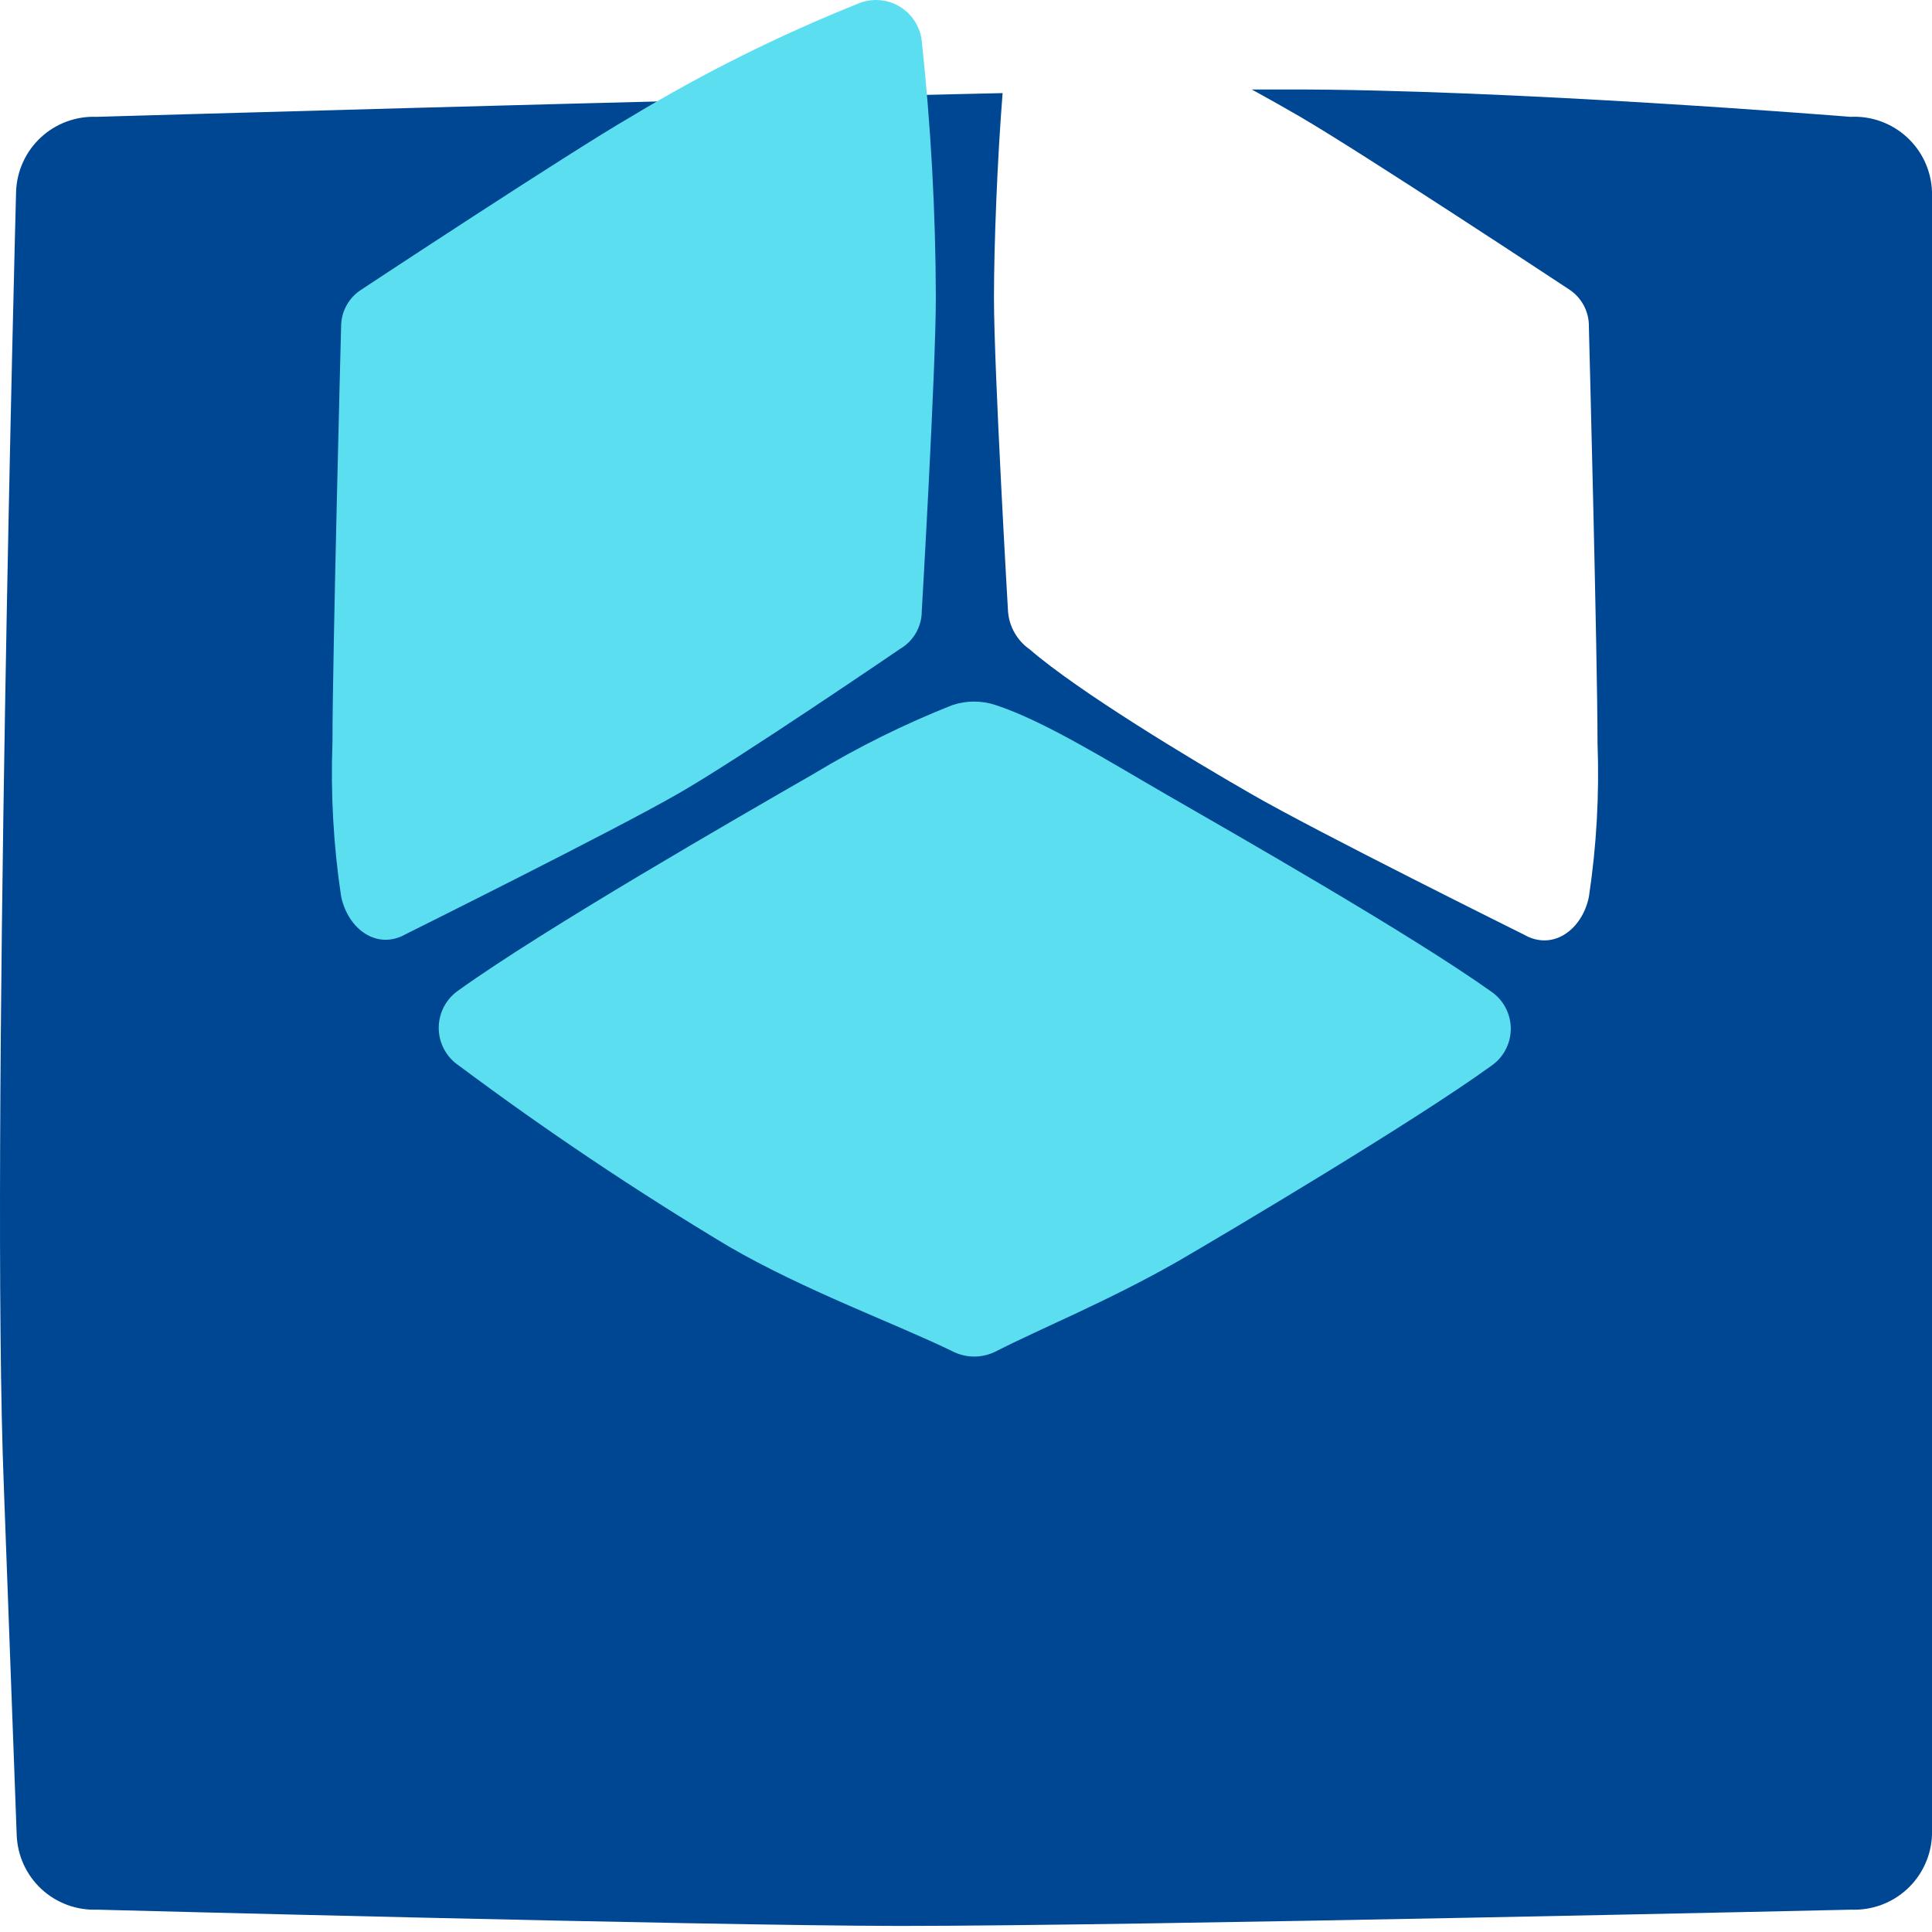
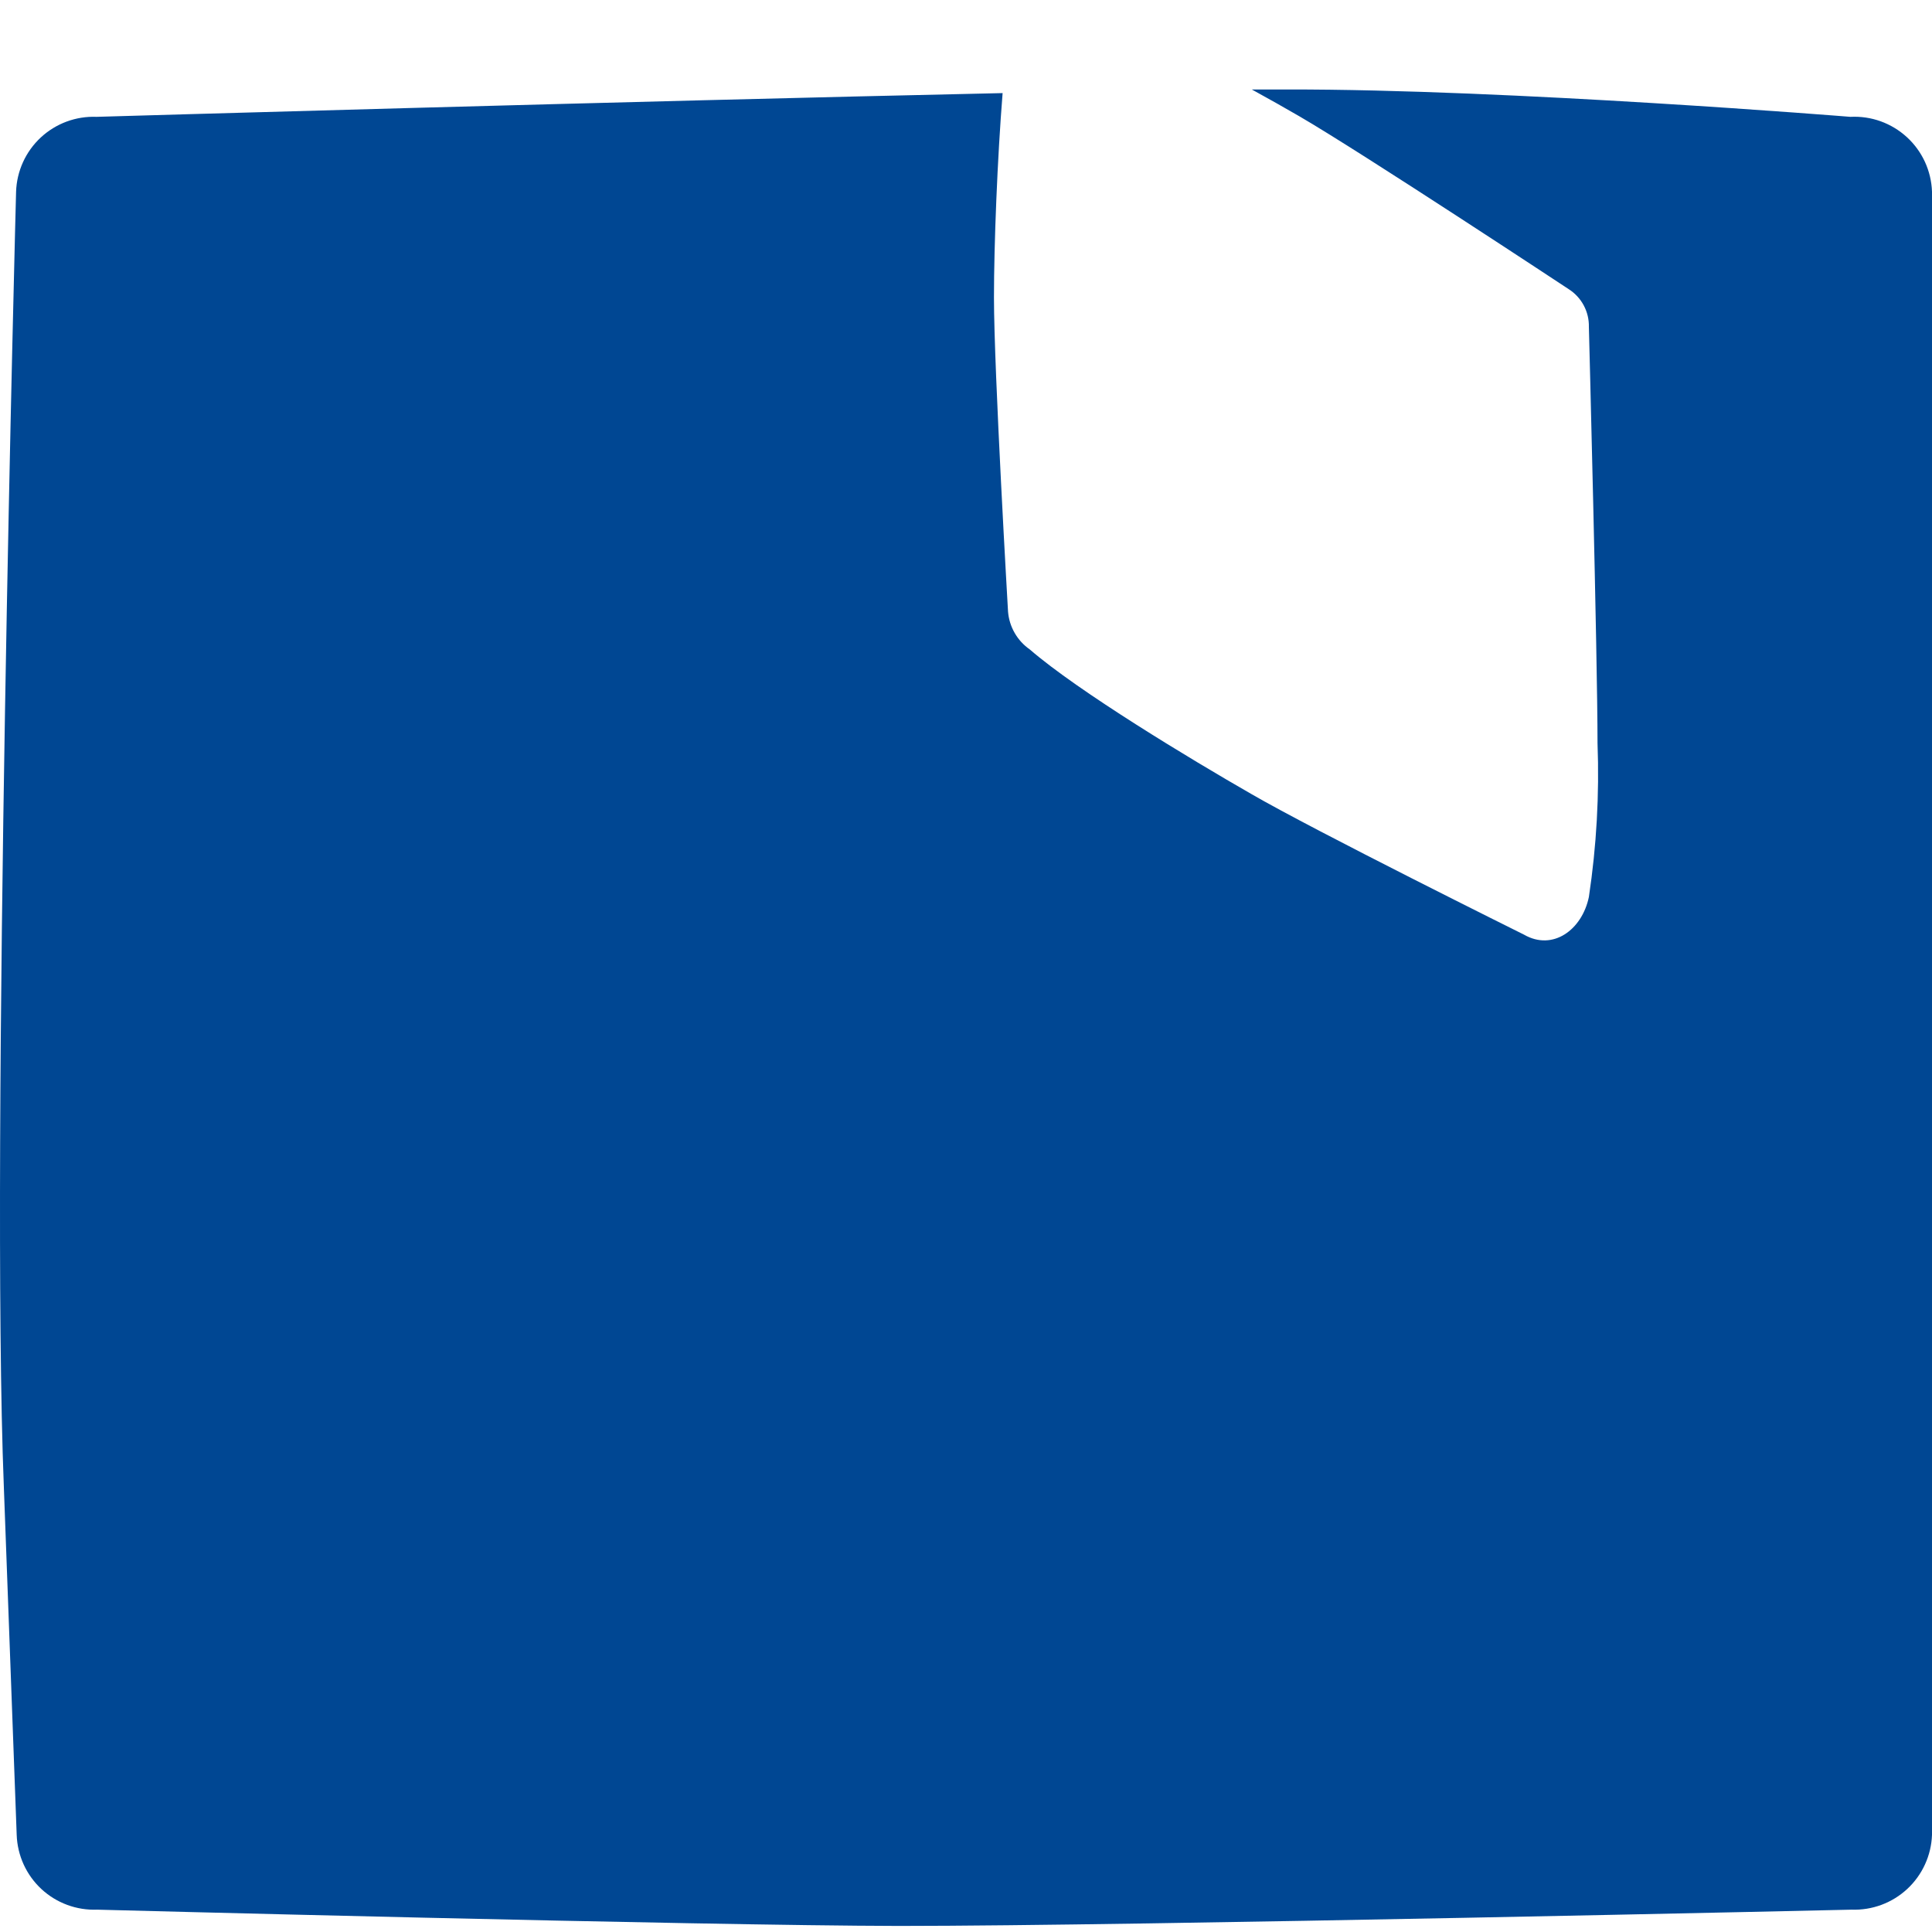
<svg xmlns="http://www.w3.org/2000/svg" width="80" height="80" viewBox="0 0 80 80" fill="none">
  <path d="M76.619 4.838C76.619 4.838 62.461 3.689 53.3 3.705H51.834C52.55 4.097 53.225 4.48 53.8 4.813C56.382 6.312 64.959 11.975 64.959 11.975C65.22 12.142 65.433 12.372 65.579 12.645C65.725 12.918 65.798 13.223 65.792 13.532C65.792 13.532 66.15 27.215 66.15 30.772C66.229 32.902 66.109 35.035 65.792 37.143C65.509 38.5 64.302 39.391 63.102 38.7C63.102 38.7 54.441 34.403 51.801 32.87C49.303 31.438 44.639 28.623 42.64 26.891C42.385 26.713 42.172 26.482 42.017 26.212C41.861 25.943 41.767 25.643 41.741 25.333C41.741 25.333 41.158 15.34 41.158 12.316C41.158 10.135 41.299 6.545 41.516 3.855C25.859 4.197 3.998 4.838 3.998 4.838C3.575 4.821 3.154 4.888 2.757 5.035C2.361 5.182 1.997 5.406 1.687 5.694C1.378 5.982 1.128 6.328 0.953 6.713C0.778 7.098 0.68 7.513 0.666 7.936C0.666 7.936 -0.391 47.611 0.158 61.536C0.275 64.625 0.691 75.977 0.691 75.977C0.705 76.399 0.803 76.815 0.978 77.2C1.153 77.585 1.403 77.931 1.712 78.219C2.022 78.507 2.386 78.731 2.782 78.877C3.178 79.024 3.6 79.091 4.023 79.075C4.023 79.075 28.915 79.733 37.218 79.749C47.079 79.749 76.669 79.075 76.669 79.075C77.091 79.09 77.512 79.022 77.908 78.875C78.304 78.728 78.667 78.504 78.977 78.216C79.286 77.928 79.536 77.583 79.711 77.198C79.887 76.814 79.985 76.399 80 75.977V7.936C79.985 7.509 79.885 7.09 79.707 6.702C79.528 6.315 79.274 5.966 78.959 5.678C78.644 5.39 78.275 5.167 77.873 5.022C77.472 4.878 77.045 4.816 76.619 4.838Z" fill="#004793" />
-   <path d="M18.997 44.121C22.596 46.807 26.329 49.309 30.181 51.617C33.338 53.449 37.144 54.831 39.442 55.956C39.721 56.097 40.029 56.172 40.342 56.172C40.654 56.172 40.962 56.097 41.241 55.956C43.098 55.006 45.855 53.89 48.736 52.25C51.002 50.934 58.589 46.42 61.72 44.155C61.978 43.985 62.189 43.754 62.335 43.482C62.482 43.21 62.558 42.906 62.558 42.597C62.558 42.289 62.482 41.985 62.335 41.713C62.189 41.441 61.978 41.21 61.72 41.04C58.422 38.691 51.077 34.502 48.303 32.903C45.963 31.554 43.248 29.855 41.233 29.197C40.649 29.002 40.017 29.002 39.434 29.197C37.442 29.985 35.52 30.937 33.687 32.046C30.548 33.853 22.536 38.458 18.988 41.007C18.735 41.18 18.527 41.413 18.384 41.684C18.241 41.956 18.166 42.259 18.167 42.566C18.168 42.873 18.244 43.176 18.389 43.447C18.533 43.718 18.742 43.95 18.997 44.121Z" fill="#5CDEF1" />
-   <path d="M38.168 1.697C38.546 5.216 38.741 8.752 38.751 12.291C38.751 15.347 38.168 25.308 38.168 25.308C38.168 25.622 38.086 25.931 37.929 26.205C37.773 26.478 37.548 26.705 37.277 26.865C37.277 26.865 30.614 31.412 28.116 32.844C25.476 34.369 16.815 38.674 16.815 38.674C15.615 39.365 14.408 38.474 14.125 37.117C13.807 35.009 13.688 32.876 13.767 30.746C13.767 27.19 14.125 13.507 14.125 13.507C14.127 13.199 14.207 12.896 14.359 12.628C14.51 12.36 14.728 12.135 14.991 11.974C14.991 11.974 23.569 6.311 26.151 4.82C29.129 3.022 32.248 1.468 35.478 0.173C35.752 0.048 36.053 -0.011 36.354 0.002C36.656 0.015 36.95 0.099 37.212 0.248C37.475 0.397 37.699 0.606 37.865 0.858C38.031 1.11 38.135 1.397 38.168 1.697Z" fill="#5CDEF1" />
</svg>